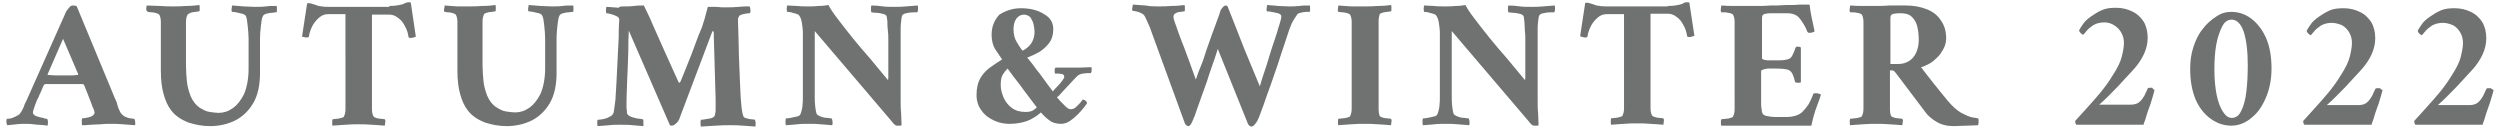
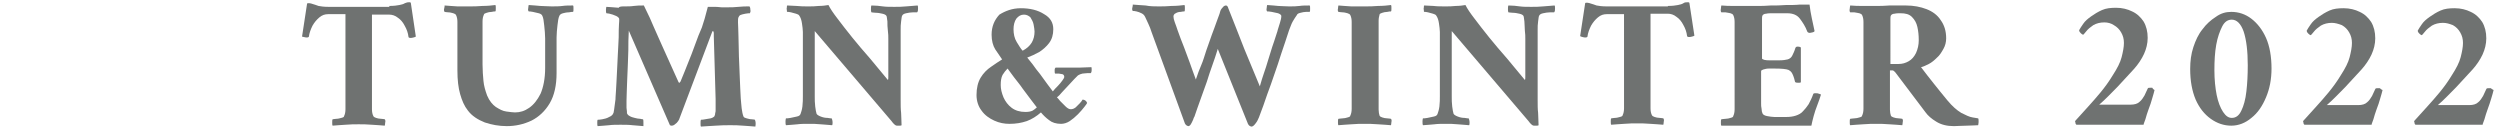
<svg xmlns="http://www.w3.org/2000/svg" version="1.1" id="レイヤー_1" x="0px" y="0px" viewBox="0 0 547.1 28.3" style="enable-background:new 0 0 547.1 28.3;" xml:space="preserve">
  <style type="text/css">
	.st0{fill:#6F7271;}
</style>
  <g>
-     <path class="st0" d="M5.8,22l8.6-19.3c0.1-0.3,0.4-0.6,0.7-1c0.3-0.4,0.6-0.5,0.8-0.5c0.5,0,0.8,0.1,0.9,0.2l8.3,20   c0.3,0.6,0.5,1.1,0.6,1.6c0.1,0.4,0.3,0.9,0.5,1.3c0.2,0.5,0.6,0.9,1.1,1.2c0.5,0.2,0.9,0.4,1.3,0.4c0.4,0.1,0.7,0.1,0.8,0.1   c0.1,0.2,0.2,0.5,0.2,0.8c0,0.4,0,0.6-0.1,0.6c-0.8-0.1-1.7-0.1-2.6-0.2c-1-0.1-1.9-0.1-2.8-0.1c-0.6,0-1.3,0-2.1,0.1   c-0.8,0-1.5,0.1-2.2,0.1c-0.7,0.1-1.3,0.1-1.8,0.1c-0.1-0.1-0.1-0.2-0.1-0.5s0-0.5,0-0.7c0-0.2,0.1-0.3,0.1-0.3   c0.4,0,0.8-0.1,1.3-0.2c0.5-0.1,0.9-0.3,1.1-0.5c0.2-0.2,0.3-0.4,0.3-0.6c0-0.1-0.1-0.3-0.2-0.7c-0.2-0.4-0.4-0.9-0.6-1.5   c-0.2-0.6-0.5-1.2-0.7-1.8c-0.2-0.6-0.5-1.2-0.8-2c-0.1-0.1-0.2-0.2-0.3-0.2c-0.6,0-1.1,0-1.7,0c-0.5,0-1,0-1.5,0   c-0.1,0-0.3,0-0.4,0c-0.1,0-0.2,0-0.4,0c-0.8,0-1.5,0-2.2,0c-0.6,0-1.3,0-2,0c-0.1,0-0.2,0.1-0.3,0.2c-0.4,0.8-0.6,1.5-0.9,2   c-0.2,0.5-0.4,1-0.6,1.3c-0.2,0.5-0.4,1-0.6,1.6c-0.2,0.6-0.3,1-0.3,1.1c0,0.3,0.2,0.6,0.7,0.8c0.5,0.2,1,0.3,1.5,0.4   C9.9,26,10.2,26,10.3,26c0.1,0.1,0.2,0.4,0.2,0.8c0,0.4-0.1,0.6-0.1,0.7c-0.7-0.1-1.4-0.2-2-0.2S6.9,27.1,6,27.1   c-0.9,0-1.7,0-2.4,0.1s-1.3,0.1-2,0.2c-0.1-0.1-0.1-0.3-0.2-0.6c0-0.3,0-0.6,0.1-0.8C1.7,26,2,26,2.4,25.9c0.4-0.1,0.8-0.3,1.2-0.5   c0.4-0.2,0.7-0.4,0.8-0.6c0.4-0.5,0.6-1,0.8-1.4C5.3,23,5.5,22.5,5.8,22z M13.8,8.5l-3.4,7.8c0,0.1,0.1,0.1,0.1,0.1   c0.4,0,1,0.1,1.6,0.1c0.7,0,1.3,0,1.7,0c0.6,0,1.2,0,1.6,0c0.5,0,1,0,1.6-0.1c0.1,0,0.1-0.1,0.1-0.2L13.8,8.5z" />
-     <path class="st0" d="M37.9,1.4c0.9,0,1.8,0,2.9-0.1c1.1,0,2-0.1,2.8-0.2c0.1,0.1,0.1,0.3,0.1,0.7c0,0.4,0,0.6-0.1,0.7   c-0.2,0-0.4,0-0.8,0.1c-0.4,0-0.8,0.1-1.1,0.2C41.3,3,41.1,3.1,41,3.3c-0.2,0.4-0.3,0.9-0.3,1.5s0,1.3,0,2.2v7.2   c0,1.3,0.1,2.5,0.2,3.6c0.1,1.1,0.4,2.1,0.8,3.2c0.5,1.2,1.2,2,1.9,2.5c0.8,0.5,1.5,0.9,2.3,1c0.8,0.1,1.4,0.2,1.9,0.2   c1.1,0,2.1-0.3,3.1-1c1-0.7,1.8-1.7,2.5-3.1c0.6-1.4,1-3.3,1-5.6V8.4c0-0.9-0.1-1.8-0.2-2.8c-0.1-1-0.2-1.7-0.4-2.1   C53.7,3.3,53.4,3.1,53,3c-0.4-0.1-0.8-0.2-1.3-0.3c-0.4-0.1-0.8-0.1-0.9-0.1c-0.1-0.1-0.2-0.4-0.1-0.7c0-0.4,0.1-0.6,0.1-0.7   c1,0.1,1.8,0.1,2.5,0.2c0.7,0,1.6,0.1,2.5,0.1c0.9,0,1.7,0,2.4-0.1c0.7-0.1,1.5-0.1,2.3-0.1c0.1,0.1,0.1,0.3,0.1,0.7   c0,0.4,0,0.6-0.1,0.7c-0.2,0-0.5,0-0.9,0.1c-0.5,0-0.9,0.1-1.3,0.2c-0.4,0.1-0.7,0.3-0.8,0.6c-0.2,0.4-0.3,1.1-0.4,2   s-0.2,1.9-0.2,2.7V16c0,2.7-0.5,4.9-1.5,6.6c-1,1.7-2.4,3-4,3.8c-1.7,0.8-3.5,1.2-5.4,1.2c-1.7,0-3.3-0.3-4.8-0.8   c-1.5-0.6-2.8-1.4-3.7-2.6c-0.8-1-1.3-2.2-1.7-3.6c-0.4-1.4-0.6-3.1-0.6-5.2V7c0-0.9,0-1.6,0-2.2c0-0.6-0.1-1.1-0.3-1.5   c-0.1-0.2-0.3-0.3-0.6-0.4c-0.4-0.1-0.7-0.2-1.1-0.2c-0.4,0-0.7-0.1-0.8-0.1C32.1,2.5,32,2.2,32,1.9c0-0.4,0.1-0.6,0.1-0.7   C33,1.2,33.9,1.3,35,1.3C36.1,1.4,37.1,1.4,37.9,1.4z" />
    <path class="st0" d="M85.2,1.3c1,0,1.7-0.1,2.2-0.2c0.5-0.1,0.9-0.2,1.2-0.4c0.3-0.1,0.5-0.2,0.8-0.2c0.2,0,0.3,0,0.3,0   c0,0,0.1,0,0.2,0.1L91,8c-0.1,0.1-0.2,0.1-0.5,0.2c-0.3,0.1-0.5,0.1-0.7,0.1c-0.2,0-0.4-0.1-0.4-0.2c-0.1-0.9-0.4-1.7-0.8-2.4   c-0.4-0.8-0.9-1.4-1.5-1.8c-0.6-0.5-1.3-0.7-1.9-0.7h-3.8v18.5c0,0.8,0,1.6,0,2.2c0,0.6,0.1,1.1,0.3,1.5c0.1,0.2,0.3,0.3,0.6,0.4   c0.3,0.1,0.7,0.2,1.1,0.2c0.4,0,0.7,0.1,0.8,0.1c0.1,0.1,0.2,0.4,0.1,0.7c0,0.4-0.1,0.6-0.1,0.7c-0.8-0.1-1.7-0.1-2.8-0.2   c-1.1-0.1-2.1-0.1-2.9-0.1c-0.9,0-1.8,0-2.9,0.1c-1.1,0.1-2,0.1-2.8,0.2c-0.1-0.1-0.1-0.4-0.1-0.7c0-0.3,0-0.6,0.1-0.7   c0.2,0,0.5-0.1,0.8-0.1c0.4,0,0.7-0.1,1.1-0.2c0.4-0.1,0.6-0.2,0.6-0.4c0.2-0.4,0.3-0.9,0.3-1.5c0-0.6,0-1.3,0-2.2V3.1h-3.8   c-0.7,0-1.3,0.2-1.9,0.7c-0.6,0.5-1.1,1.1-1.5,1.8c-0.4,0.8-0.7,1.6-0.8,2.4c0,0.1-0.2,0.2-0.4,0.2c-0.2,0-0.4,0-0.7-0.1   C66.3,8.1,66.1,8,66.1,8l1.1-7.2c0.1-0.1,0.1-0.1,0.2-0.1c0,0,0.1,0,0.3,0c0.2,0,0.5,0.1,0.8,0.2c0.3,0.1,0.7,0.2,1.2,0.4   c0.5,0.1,1.2,0.2,2.2,0.2H85.2z" />
    <path class="st0" d="M102.7,1.4c0.9,0,1.8,0,2.9-0.1c1.1,0,2-0.1,2.8-0.2c0.1,0.1,0.1,0.3,0.1,0.7c0,0.4,0,0.6-0.1,0.7   c-0.2,0-0.4,0-0.8,0.1c-0.4,0-0.8,0.1-1.1,0.2c-0.3,0.1-0.6,0.2-0.6,0.4c-0.2,0.4-0.3,0.9-0.3,1.5s0,1.3,0,2.2v7.2   c0,1.3,0.1,2.5,0.2,3.6c0.1,1.1,0.4,2.1,0.8,3.2c0.5,1.2,1.2,2,1.9,2.5c0.8,0.5,1.5,0.9,2.3,1c0.8,0.1,1.4,0.2,1.9,0.2   c1.1,0,2.1-0.3,3.1-1c1-0.7,1.8-1.7,2.5-3.1c0.6-1.4,1-3.3,1-5.6V8.4c0-0.9-0.1-1.8-0.2-2.8s-0.2-1.7-0.4-2.1   c-0.1-0.3-0.4-0.5-0.8-0.6c-0.4-0.1-0.8-0.2-1.3-0.3c-0.4-0.1-0.8-0.1-0.9-0.1c-0.1-0.1-0.2-0.4-0.1-0.7c0-0.4,0.1-0.6,0.1-0.7   c1,0.1,1.8,0.1,2.5,0.2c0.7,0,1.6,0.1,2.5,0.1c0.9,0,1.7,0,2.4-0.1c0.7-0.1,1.5-0.1,2.3-0.1c0.1,0.1,0.1,0.3,0.1,0.7   c0,0.4,0,0.6-0.1,0.7c-0.2,0-0.5,0-0.9,0.1c-0.5,0-0.9,0.1-1.3,0.2c-0.4,0.1-0.7,0.3-0.8,0.6c-0.2,0.4-0.3,1.1-0.4,2   s-0.2,1.9-0.2,2.7V16c0,2.7-0.5,4.9-1.5,6.6c-1,1.7-2.4,3-4,3.8c-1.7,0.8-3.5,1.2-5.4,1.2c-1.7,0-3.3-0.3-4.8-0.8   c-1.5-0.6-2.8-1.4-3.7-2.6c-0.8-1-1.3-2.2-1.7-3.6c-0.4-1.4-0.6-3.1-0.6-5.2V7c0-0.9,0-1.6,0-2.2c0-0.6-0.1-1.1-0.3-1.5   c-0.1-0.2-0.3-0.3-0.6-0.4c-0.4-0.1-0.7-0.2-1.1-0.2c-0.4,0-0.7-0.1-0.8-0.1c-0.1-0.1-0.2-0.4-0.1-0.7s0.1-0.6,0.1-0.7   c0.8,0.1,1.7,0.1,2.8,0.2C100.9,1.4,101.8,1.4,102.7,1.4z" />
    <path class="st0" d="M136.7,1.4c0.7,0,1.4,0,2-0.1c0.7-0.1,1.4-0.1,2.2-0.1c0.3,0.6,0.7,1.5,1.3,2.7c0.5,1.2,1.1,2.5,1.8,4.1   c0.7,1.5,1.4,3.2,2.2,4.9c0.8,1.7,1.5,3.4,2.3,5.1c0.1,0.1,0.1,0.1,0.2,0.1c0,0,0.1,0,0.1-0.1c0-0.1,0.1-0.1,0.1-0.1   c0.7-1.6,1.2-3,1.7-4.2c0.5-1.2,1-2.5,1.5-3.9c0.5-1.4,1-2.7,1.5-3.8c0.2-0.6,0.4-1.2,0.6-1.9c0.2-0.7,0.4-1.5,0.7-2.6   c0.1,0,0.5,0,1.1,0c0.6,0,1.2,0,1.9,0.1c0.7,0,1.1,0,1.4,0c0.7,0,1.4,0,2.3-0.1c0.8-0.1,1.6-0.1,2.4-0.1c0.1,0.1,0.2,0.3,0.2,0.7   c0.1,0.4,0,0.6-0.1,0.8c-0.2,0-0.5,0-1,0.1c-0.5,0.1-0.9,0.2-1.1,0.3c-0.2,0.1-0.3,0.3-0.4,0.5c-0.1,0.2-0.1,0.6-0.1,1.1   c0,0.7,0.1,1.7,0.1,3c0,1.3,0.1,2.8,0.1,4.4c0.1,1.6,0.1,3.2,0.2,4.9c0.1,1.6,0.1,3.1,0.2,4.3c0.1,0.8,0.1,1.5,0.2,2.2   c0.1,0.7,0.2,1.3,0.4,1.8c0.1,0.2,0.3,0.3,0.7,0.4c0.4,0.1,0.7,0.2,1.1,0.2c0.4,0,0.6,0.1,0.7,0.1c0.2,0.5,0.2,0.9,0.1,1.5   c-0.8-0.1-1.7-0.1-2.7-0.2c-1-0.1-1.9-0.1-2.8-0.1c-0.9,0-2,0-3.2,0.1c-1.2,0.1-2.2,0.1-3.2,0.2c-0.1-0.1-0.1-0.3-0.1-0.7   c0-0.4,0-0.6,0.1-0.8c0.2,0,0.5,0,0.9-0.1c0.4-0.1,0.8-0.1,1.2-0.2c0.4-0.1,0.7-0.3,0.8-0.4c0.1-0.2,0.2-0.4,0.2-0.7   c0.1-0.3,0.1-0.5,0.1-0.7c0-0.2,0-0.6,0-1.1s0-1,0-1.3l-0.4-13.8c0-0.1,0-0.2,0-0.6c0-0.3-0.1-0.5-0.2-0.5c-0.1,0-0.1,0.1-0.2,0.3   l-7.1,18.8c0,0.1-0.1,0.3-0.3,0.6c-0.2,0.3-0.4,0.5-0.7,0.7c-0.2,0.2-0.5,0.3-0.7,0.3c-0.1,0-0.2,0-0.4-0.1l-9-20.7   c-0.1,1.6-0.1,3-0.1,4.2c0,1.1-0.1,2.1-0.1,3c0,0.8-0.1,1.7-0.1,2.4c0,0.8-0.1,1.6-0.1,2.5c0,0.9-0.1,2-0.1,3.2c0,0.4,0,1,0,1.6   c0.1,0.6,0.1,1,0.1,1.2c0.1,0.2,0.2,0.4,0.6,0.6c0.3,0.2,0.7,0.3,1.1,0.4c0.4,0.1,0.8,0.2,1.2,0.2c0.3,0.1,0.6,0.1,0.6,0.1   c0.1,0.1,0.1,0.4,0.1,0.7c0,0.3,0,0.6,0,0.8c-0.8-0.1-1.6-0.1-2.4-0.2c-0.8-0.1-1.7-0.1-2.6-0.1c-0.9,0-1.8,0-2.5,0.1   c-0.7,0.1-1.6,0.1-2.5,0.2c-0.1-0.1-0.1-0.4-0.1-0.7c0-0.3,0-0.6,0.1-0.7c0.2,0,0.5,0,1-0.1c0.5-0.1,1-0.2,1.5-0.5   c0.5-0.2,0.8-0.5,0.9-0.8c0.1-0.1,0.1-0.4,0.2-0.9c0.1-0.5,0.1-1,0.2-1.5c0.1-0.5,0.1-0.9,0.1-1.1c0.1-0.9,0.1-2,0.2-3.3   c0.1-1.3,0.1-2.6,0.2-4c0.1-1.4,0.1-2.8,0.2-4c0.1-1.3,0.1-2.4,0.1-3.4c0-1,0.1-1.6,0.1-2c0-0.1,0-0.3,0-0.4c0-0.2-0.1-0.3-0.2-0.4   c-0.2-0.2-0.6-0.4-1.2-0.6c-0.6-0.2-1.1-0.3-1.4-0.3c-0.1-0.2-0.1-0.4-0.1-0.8c0-0.4,0.1-0.6,0.1-0.6c0.6,0,1.1,0.1,1.5,0.1   c0.4,0,0.8,0.1,1.2,0.1C135.5,1.4,136.1,1.4,136.7,1.4z" />
    <path class="st0" d="M176.9,1.4c0.7,0,1.5,0,2.3-0.1c0.8,0,1.5-0.1,2.1-0.2c0.4,0.8,1,1.7,2,3c0.9,1.2,2,2.6,3.2,4.1   c1.2,1.5,2.5,3,3.9,4.6c1.3,1.6,2.6,3.1,3.9,4.7c0.1-0.1,0.1-0.4,0.1-0.7s0-0.6,0-0.9V8.5c0-0.5,0-1.1-0.1-1.8s-0.1-1.4-0.1-2   c-0.1-0.6-0.1-1-0.2-1.2c-0.1-0.2-0.4-0.4-0.9-0.5c-0.5-0.1-0.9-0.2-1.4-0.2c-0.5,0-0.8-0.1-1-0.1c0,0-0.1-0.2-0.1-0.6   c0-0.4,0-0.7,0.1-0.9c0.9,0,1.8,0.1,2.5,0.2c0.7,0.1,1.5,0.1,2.5,0.1c0.9,0,1.7,0,2.6-0.1c0.9-0.1,1.7-0.1,2.5-0.2   c0.1,0.1,0.1,0.3,0.1,0.7c0,0.3,0,0.6-0.2,0.8c-0.1,0-0.4,0-0.9,0c-0.5,0-1,0.1-1.5,0.2c-0.5,0.1-0.8,0.3-0.9,0.6   c-0.1,0.2-0.1,0.6-0.2,1.2c-0.1,0.6-0.1,1.2-0.1,1.9c0,0.7,0,1.3,0,1.8v13.4c0,1.2,0,2.1,0.1,2.9c0,0.8,0.1,1.6,0.1,2.7   c-0.1,0.1-0.2,0.1-0.5,0.1c-0.3,0-0.5,0-0.5,0c-0.2,0-0.4-0.1-0.6-0.3s-0.4-0.4-0.6-0.7L178.3,6.8v14.3c0,0.7,0,1.4,0.1,2.2   c0.1,0.8,0.2,1.3,0.3,1.6c0.1,0.2,0.4,0.4,0.9,0.6c0.5,0.2,1,0.3,1.5,0.3c0.5,0.1,0.8,0.1,0.9,0.1c0.1,0.2,0.2,0.5,0.2,0.8   c0,0.3,0,0.6-0.1,0.7c-0.8-0.1-1.6-0.1-2.5-0.2c-0.9-0.1-1.7-0.1-2.6-0.1c-0.9,0-1.8,0-2.5,0.1c-0.7,0.1-1.5,0.1-2.5,0.2   c-0.1-0.2-0.1-0.5-0.1-0.9c0-0.4,0.1-0.6,0.1-0.6c0.2,0,0.5,0,1-0.1c0.5-0.1,0.9-0.2,1.4-0.3c0.5-0.1,0.7-0.3,0.8-0.6   c0.1-0.3,0.3-0.8,0.4-1.6c0.1-0.8,0.1-1.6,0.1-2.3V7c0-0.5-0.1-1.2-0.2-1.9c-0.1-0.7-0.3-1.3-0.6-1.7c-0.1-0.2-0.4-0.3-0.7-0.4   c-0.4-0.1-0.7-0.2-1.1-0.3c-0.4-0.1-0.6-0.1-0.8-0.1c-0.1,0-0.1-0.1-0.1-0.3c0-0.2-0.1-0.4,0-0.7c0-0.2,0-0.4,0.1-0.4   c0.6,0,1.3,0.1,2,0.1C175.2,1.4,176,1.4,176.9,1.4z" />
    <path class="st0" d="M223.4,1.8c2,0,3.7,0.4,5.1,1.3c1.4,0.8,2,1.9,2,3.3c0,1.2-0.3,2.2-0.9,3c-0.6,0.8-1.4,1.5-2.2,2   c-0.9,0.5-1.8,0.9-2.6,1.2c0.3,0.4,0.7,0.9,1.2,1.5c0.5,0.7,1,1.4,1.6,2.1c0.6,0.8,1.1,1.5,1.6,2.2c0.5,0.7,0.9,1.2,1.2,1.6   c0.3-0.4,0.7-0.8,1.1-1.2c0.4-0.4,0.7-0.8,1-1.2c0.3-0.4,0.4-0.6,0.4-0.8c0-0.3-0.2-0.6-0.6-0.6c-0.4-0.1-0.7-0.1-1-0.1   c-0.2,0-0.4,0-0.4,0c-0.1-0.1-0.1-0.4-0.1-0.7c0-0.4,0.1-0.5,0.2-0.6l2.7,0c0.7,0,1.5,0,2.4,0c0.9,0,1.8-0.1,2.7-0.1   c0.1,0,0.1,0.2,0.1,0.6s-0.1,0.6-0.2,0.7c-0.1,0-0.3,0-0.7,0c-0.4,0-0.7,0.1-1.1,0.1c-0.4,0.1-0.7,0.2-1,0.4   c-0.1,0.1-0.4,0.4-0.8,0.8c-0.4,0.4-0.8,0.9-1.3,1.4c-0.5,0.5-0.9,1-1.4,1.5c-0.4,0.5-0.8,0.9-1.1,1.1c0.1,0.1,0.4,0.4,0.7,0.8   c0.4,0.4,0.8,0.8,1.2,1.2c0.4,0.4,0.8,0.6,1.1,0.6c0.4,0,0.7-0.1,1.1-0.4c0.3-0.3,0.6-0.6,0.9-0.9c0.3-0.3,0.5-0.6,0.6-0.8   c0.4,0,0.8,0.2,1,0.7c0,0.1-0.2,0.4-0.6,0.9c-0.4,0.5-0.8,1-1.4,1.6c-0.6,0.6-1.2,1.1-1.8,1.5c-0.6,0.4-1.3,0.6-1.9,0.6   c-1.1,0-2-0.3-2.6-0.8c-0.7-0.5-1.3-1.1-1.8-1.7c-0.9,0.8-2,1.5-3.1,1.9c-1.2,0.4-2.4,0.6-3.8,0.6c-1.1,0-2.2-0.2-3.3-0.7   s-2.1-1.2-2.8-2.2c-0.7-0.9-1.1-2.1-1.1-3.4c0-1.5,0.3-2.8,0.9-3.8c0.6-1,1.4-1.8,2.3-2.4c0.9-0.6,1.7-1.2,2.4-1.6   c-0.4-0.6-0.9-1.3-1.5-2.2c-0.5-0.8-0.8-1.9-0.8-3.2c0-1.8,0.6-3.2,1.7-4.4C220,2.4,221.5,1.8,223.4,1.8z M226.9,23.5   c-0.3-0.4-0.7-0.9-1.3-1.7c-0.6-0.8-1.2-1.6-1.8-2.4c-0.6-0.9-1.3-1.7-1.9-2.5c-0.6-0.8-1.1-1.5-1.4-1.9c-0.4,0.4-0.8,0.9-1.1,1.4   c-0.3,0.6-0.4,1.3-0.4,2.2c0,0.9,0.2,1.7,0.6,2.7c0.4,0.9,1,1.7,1.8,2.3c0.8,0.6,1.8,0.9,3,0.9c0.7,0,1.2-0.1,1.6-0.3   C226.3,24,226.6,23.8,226.9,23.5z M224.1,3.2c-0.7,0-1.2,0.3-1.7,0.9c-0.4,0.6-0.6,1.4-0.6,2.3c0,1,0.2,2,0.7,2.8   c0.5,0.8,0.9,1.5,1.3,1.9c0.9-0.5,1.5-1,2-1.8c0.4-0.7,0.6-1.5,0.6-2.4c0-0.4-0.1-0.9-0.2-1.5c-0.1-0.6-0.4-1.1-0.7-1.6   C225.2,3.5,224.7,3.2,224.1,3.2z" />
    <path class="st0" d="M253.5,1.4c0.9,0,1.8,0,2.9-0.1c1.1,0,2-0.1,2.8-0.2c0.1,0.1,0.1,0.3,0.1,0.7s0,0.6-0.1,0.7   c-0.2,0-0.4,0-0.8,0.1c-0.4,0-0.8,0.1-1.1,0.3c-0.3,0.1-0.5,0.4-0.5,0.7c0,0.3,0.1,0.8,0.3,1.3c0.2,0.5,0.4,1.1,0.6,1.7   c0.4,1.2,0.9,2.4,1.4,3.7c0.5,1.3,0.9,2.4,1.3,3.5s0.8,2.3,1.3,3.6c0.4-1.2,0.8-2.3,1.2-3.2s0.7-2,1.1-3.2c0.4-1.1,0.8-2.3,1.2-3.4   c0.4-1.1,0.8-2.1,1.1-3c0.3-0.9,0.6-1.5,0.7-2c0.1-0.4,0.3-0.7,0.6-1c0.2-0.3,0.5-0.4,0.7-0.4c0.2,0,0.4,0.2,0.5,0.6   c0.5,1.3,1.1,2.8,1.7,4.3c0.6,1.5,1.2,3.1,1.8,4.6c0.6,1.5,1.2,2.9,1.7,4.1c0.5,1.2,1.1,2.6,1.7,4.1c0.3-1.1,0.6-2,0.9-2.9   c0.3-0.8,0.6-1.8,0.9-2.8c0.3-1,0.6-1.9,0.9-2.9c0.3-0.9,0.6-1.7,0.8-2.4s0.4-1.1,0.4-1.3c0.2-0.5,0.3-1.1,0.5-1.6   c0.2-0.6,0.3-1.1,0.3-1.5c0-0.2-0.2-0.4-0.7-0.6c-0.5-0.1-0.9-0.2-1.4-0.3c-0.5-0.1-0.8-0.1-1-0.1c-0.1-0.1-0.2-0.4-0.1-0.7   c0-0.4,0.1-0.6,0.1-0.7c1,0.1,1.8,0.1,2.4,0.2c0.6,0,1.4,0.1,2.4,0.1c0.9,0,1.6,0,2.3-0.1c0.6-0.1,1.4-0.1,2.2-0.1   c0.1,0.1,0.1,0.3,0.1,0.7c0,0.4,0,0.6-0.1,0.7c-0.2,0-0.4,0-0.8,0c-0.4,0-0.8,0.1-1.2,0.2c-0.4,0.1-0.7,0.2-0.8,0.5   c-0.3,0.4-0.6,0.9-0.9,1.4c-0.3,0.5-0.5,1.2-0.8,1.9c-0.6,1.9-1.2,3.6-1.7,5.1c-0.5,1.6-1,3.1-1.5,4.5c-0.5,1.5-1,2.9-1.6,4.5   c-0.5,1.5-1.1,3.2-1.8,5c-0.2,0.5-0.4,0.9-0.8,1.4c-0.3,0.4-0.6,0.6-0.8,0.6c-0.2,0-0.3-0.1-0.5-0.2c-0.1-0.1-0.2-0.2-0.3-0.4   l-6.6-16.4c-0.4,1.3-0.8,2.5-1.2,3.6c-0.4,1.1-0.8,2.3-1.2,3.6c-0.5,1.3-0.9,2.6-1.4,3.9c-0.5,1.3-0.9,2.6-1.3,3.7   c-0.1,0.1-0.2,0.4-0.3,0.7c-0.2,0.4-0.3,0.7-0.5,1c-0.2,0.3-0.4,0.4-0.5,0.4c-0.2,0-0.3-0.1-0.5-0.2c-0.1-0.1-0.2-0.2-0.3-0.4   l-7.3-20c-0.2-0.6-0.4-1.2-0.7-1.8s-0.5-1.1-0.7-1.5c-0.2-0.4-0.4-0.6-0.8-0.8c-0.4-0.2-0.7-0.3-1.1-0.4c-0.4-0.1-0.6-0.1-0.8-0.1   c-0.1-0.1-0.2-0.4-0.1-0.7s0.1-0.6,0.1-0.7c0.8,0.1,1.7,0.1,2.8,0.2C251.7,1.4,252.7,1.4,253.5,1.4z" />
    <path class="st0" d="M298.7,1.4c0.9,0,1.8,0,2.9-0.1c1.1,0,2-0.1,2.8-0.2c0.1,0.1,0.1,0.3,0.1,0.7c0,0.4,0,0.6-0.1,0.7   c-0.2,0-0.4,0-0.8,0.1c-0.4,0-0.8,0.1-1.1,0.2c-0.3,0.1-0.6,0.2-0.6,0.4c-0.1,0.4-0.2,0.8-0.2,1.3c0,0.5,0,1.2,0,1.9   c0,0.1,0,0.2,0,0.3s0,0.2,0,0.3v14.5c0,0.1,0,0.2,0,0.3c0,0.1,0,0.2,0,0.3c0,0.7,0,1.3,0,1.9c0,0.5,0.1,1,0.2,1.3   c0.1,0.2,0.3,0.3,0.6,0.4c0.3,0.1,0.7,0.2,1.1,0.2c0.4,0,0.7,0.1,0.8,0.1c0.1,0.1,0.2,0.4,0.1,0.7c0,0.4-0.1,0.6-0.1,0.7   c-0.8-0.1-1.7-0.1-2.8-0.2c-1.1-0.1-2.1-0.1-3-0.1s-1.8,0-2.9,0.1c-1.1,0.1-2,0.1-2.8,0.2c-0.1-0.1-0.1-0.4-0.1-0.7   c0-0.3,0-0.6,0.1-0.7c0.2,0,0.5-0.1,0.9-0.1c0.4,0,0.8-0.1,1.1-0.2c0.4-0.1,0.6-0.2,0.6-0.4c0.2-0.4,0.3-0.9,0.3-1.5   c0-0.6,0-1.3,0-2.2V7c0-0.9,0-1.6,0-2.2c0-0.6-0.1-1.1-0.3-1.5c-0.1-0.2-0.3-0.3-0.6-0.4c-0.4-0.1-0.7-0.2-1.1-0.2   c-0.4,0-0.7-0.1-0.9-0.1c-0.1-0.1-0.2-0.4-0.1-0.7c0-0.4,0.1-0.6,0.1-0.7c0.8,0.1,1.7,0.1,2.8,0.2C296.9,1.4,297.9,1.4,298.7,1.4z" />
    <path class="st0" d="M316.3,1.4c0.7,0,1.5,0,2.3-0.1c0.8,0,1.5-0.1,2.1-0.2c0.4,0.8,1,1.7,2,3c0.9,1.2,2,2.6,3.2,4.1   c1.2,1.5,2.5,3,3.9,4.6c1.3,1.6,2.6,3.1,3.9,4.7c0.1-0.1,0.1-0.4,0.1-0.7s0-0.6,0-0.9V8.5c0-0.5,0-1.1-0.1-1.8c0-0.7-0.1-1.4-0.1-2   c-0.1-0.6-0.1-1-0.2-1.2c-0.1-0.2-0.4-0.4-0.9-0.5c-0.5-0.1-0.9-0.2-1.4-0.2c-0.5,0-0.8-0.1-1-0.1c0,0-0.1-0.2-0.1-0.6   c0-0.4,0-0.7,0.1-0.9c0.9,0,1.8,0.1,2.5,0.2c0.7,0.1,1.5,0.1,2.5,0.1c0.9,0,1.7,0,2.6-0.1c0.9-0.1,1.7-0.1,2.5-0.2   c0.1,0.1,0.1,0.3,0.1,0.7c0,0.3,0,0.6-0.2,0.8c-0.1,0-0.4,0-0.9,0c-0.5,0-1,0.1-1.5,0.2c-0.5,0.1-0.8,0.3-0.9,0.6   c-0.1,0.2-0.1,0.6-0.2,1.2c-0.1,0.6-0.1,1.2-0.1,1.9c0,0.7,0,1.3,0,1.8v13.4c0,1.2,0,2.1,0.1,2.9c0,0.8,0.1,1.6,0.1,2.7   c-0.1,0.1-0.2,0.1-0.5,0.1c-0.3,0-0.5,0-0.5,0c-0.2,0-0.4-0.1-0.6-0.3c-0.2-0.2-0.4-0.4-0.6-0.7L317.7,6.8v14.3   c0,0.7,0,1.4,0.1,2.2c0.1,0.8,0.2,1.3,0.3,1.6c0.1,0.2,0.4,0.4,0.9,0.6c0.5,0.2,1,0.3,1.5,0.3c0.5,0.1,0.8,0.1,0.9,0.1   c0.1,0.2,0.2,0.5,0.2,0.8c0,0.3,0,0.6-0.1,0.7c-0.8-0.1-1.6-0.1-2.5-0.2c-0.9-0.1-1.7-0.1-2.6-0.1c-0.9,0-1.8,0-2.5,0.1   c-0.7,0.1-1.5,0.1-2.5,0.2c-0.1-0.2-0.1-0.5-0.1-0.9c0-0.4,0.1-0.6,0.1-0.6c0.2,0,0.5,0,1-0.1c0.5-0.1,0.9-0.2,1.4-0.3   c0.5-0.1,0.7-0.3,0.8-0.6c0.1-0.3,0.3-0.8,0.4-1.6c0.1-0.8,0.1-1.6,0.1-2.3V7c0-0.5-0.1-1.2-0.2-1.9c-0.1-0.7-0.3-1.3-0.6-1.7   c-0.1-0.2-0.4-0.3-0.7-0.4c-0.4-0.1-0.7-0.2-1.1-0.3c-0.4-0.1-0.6-0.1-0.8-0.1c-0.1,0-0.1-0.1-0.1-0.3c0-0.2-0.1-0.4,0-0.7   c0-0.2,0-0.4,0.1-0.4c0.6,0,1.3,0.1,2,0.1C314.5,1.4,315.4,1.4,316.3,1.4z" />
    <path class="st0" d="M365,1.3c1,0,1.7-0.1,2.2-0.2c0.5-0.1,0.9-0.2,1.2-0.4s0.5-0.2,0.8-0.2c0.2,0,0.3,0,0.3,0c0,0,0.1,0,0.2,0.1   l1.1,7.2c-0.1,0.1-0.2,0.1-0.5,0.2c-0.3,0.1-0.5,0.1-0.7,0.1c-0.2,0-0.4-0.1-0.4-0.2c-0.1-0.9-0.4-1.7-0.8-2.4   c-0.4-0.8-0.9-1.4-1.5-1.8c-0.6-0.5-1.3-0.7-1.9-0.7h-3.8v18.5c0,0.8,0,1.6,0,2.2c0,0.6,0.1,1.1,0.3,1.5c0.1,0.2,0.3,0.3,0.6,0.4   c0.3,0.1,0.7,0.2,1.1,0.2c0.4,0,0.7,0.1,0.8,0.1c0.1,0.1,0.2,0.4,0.1,0.7c0,0.4-0.1,0.6-0.1,0.7c-0.8-0.1-1.7-0.1-2.8-0.2   c-1.1-0.1-2.1-0.1-2.9-0.1c-0.9,0-1.8,0-2.9,0.1c-1.1,0.1-2,0.1-2.8,0.2c-0.1-0.1-0.1-0.4-0.1-0.7c0-0.3,0-0.6,0.1-0.7   c0.2,0,0.5-0.1,0.8-0.1c0.4,0,0.7-0.1,1.1-0.2c0.4-0.1,0.6-0.2,0.6-0.4c0.2-0.4,0.3-0.9,0.3-1.5c0-0.6,0-1.3,0-2.2V3.1h-3.8   c-0.7,0-1.3,0.2-1.9,0.7c-0.6,0.5-1.1,1.1-1.5,1.8c-0.4,0.8-0.7,1.6-0.8,2.4c0,0.1-0.2,0.2-0.4,0.2c-0.2,0-0.4,0-0.7-0.1   c-0.3-0.1-0.4-0.1-0.5-0.2l1.1-7.2c0.1-0.1,0.1-0.1,0.2-0.1c0,0,0.1,0,0.3,0c0.2,0,0.5,0.1,0.8,0.2s0.7,0.2,1.2,0.4   c0.5,0.1,1.2,0.2,2.2,0.2H365z" />
    <path class="st0" d="M382.8,1.3c0.3,0,0.9,0,1.8,0c0.8,0,1.8,0,2.9-0.1c1.1,0,2.2,0,3.3-0.1c1.1,0,2.2,0,3.1-0.1c0.9,0,1.6,0,2.1,0   c0.1,1,0.3,2,0.5,3c0.2,1,0.4,1.9,0.6,2.8C397,7,396.9,7,396.6,7.1c-0.2,0-0.4,0.1-0.5,0.1c-0.3,0-0.5-0.1-0.6-0.3   c-0.4-1.1-1-2-1.6-2.8s-1.5-1.2-2.8-1.2h-3.3c-0.4,0-0.9,0-1.3,0.1c-0.4,0-0.7,0.2-0.8,0.4c-0.1,0.2-0.1,0.5-0.1,0.8   c0,0.3,0,0.7,0,1.1c0,0.1,0,0.2,0,0.2c0,0.1,0,0.2,0,0.2v7.1c0,0.1,0.2,0.2,0.5,0.3c0.4,0.1,0.8,0.1,1.2,0.1h2.1   c0.8,0,1.4-0.1,1.8-0.2c0.4-0.1,0.8-0.4,1-0.8c0.2-0.4,0.5-1,0.7-1.7c0.1-0.2,0.2-0.3,0.5-0.3c0.4,0,0.6,0.1,0.7,0.2v7.6   c0,0-0.1,0.1-0.3,0.1c-0.2,0-0.3,0-0.4,0c-0.4,0-0.6-0.1-0.6-0.3c-0.2-0.9-0.5-1.6-0.7-1.9c-0.2-0.3-0.5-0.5-0.7-0.6   c-0.5-0.2-1.5-0.3-3.1-0.3c-0.4,0-0.8,0-1.2,0c-0.5,0-0.8,0.1-1.2,0.2c-0.3,0.1-0.5,0.2-0.5,0.4v6.1v0.1c0,0.1,0,0.4,0,0.8   c0,0.4,0,0.8,0.1,1.2c0,0.4,0.1,0.8,0.2,1c0.1,0.3,0.5,0.5,1,0.6c0.6,0.1,1.1,0.2,1.6,0.2h2.6c0.8,0,1.5-0.1,2.1-0.3   c0.6-0.2,1.2-0.5,1.6-1c0.4-0.4,0.8-0.9,1.2-1.5c0.3-0.6,0.7-1.3,1-2.2c0.1-0.2,0.2-0.2,0.5-0.2c0.2,0,0.5,0,0.7,0.1   c0.3,0.1,0.4,0.1,0.5,0.2c-0.2,0.7-0.5,1.5-0.8,2.3c-0.3,0.8-0.6,1.6-0.8,2.4c-0.2,0.8-0.4,1.5-0.5,2.1c-0.3,0-0.9,0-1.9,0   c-1,0-2.2,0-3.6,0c-1.4,0-2.9,0-4.4,0c-1.5,0-3,0-4.4,0c-1.4,0-2.6,0-3.5,0c-1,0-1.6,0-1.9,0c-0.1-0.1-0.1-0.4-0.1-0.7   c0-0.3,0-0.6,0.1-0.7c0.2,0,0.5-0.1,0.9-0.1c0.4,0,0.8-0.1,1.1-0.2c0.4-0.1,0.6-0.2,0.6-0.4c0.2-0.4,0.3-0.9,0.3-1.5   c0-0.6,0-1.3,0-2.2V7c0-0.9,0-1.6,0-2.2s-0.1-1.1-0.3-1.5c-0.1-0.2-0.3-0.3-0.6-0.4s-0.7-0.1-1.1-0.2c-0.4,0-0.7,0-0.9,0   c-0.1-0.1-0.2-0.4-0.1-0.8c0-0.4,0.1-0.6,0.1-0.7c0.9,0.1,1.9,0.1,2.9,0.1C381,1.3,381.9,1.3,382.8,1.3z" />
    <path class="st0" d="M417.1,1.2c1.7,0,3.2,0.3,4.5,0.8c1.3,0.5,2.4,1.3,3.1,2.4c0.8,1.1,1.2,2.4,1.2,4c0,0.8-0.2,1.6-0.6,2.3   c-0.4,0.7-0.8,1.4-1.4,1.9c-0.6,0.6-1.2,1.1-1.8,1.4s-1.2,0.6-1.7,0.7c1,1.3,1.9,2.5,2.8,3.6c0.9,1.1,1.9,2.4,3,3.7   c1,1.2,2,2.1,3,2.7c1,0.5,1.8,0.9,2.5,1c0.7,0.1,1.1,0.2,1.2,0.2c0.1,0.1,0.1,0.4,0.1,0.8c0,0.4-0.1,0.6-0.1,0.7   c-0.6,0-1.4,0.1-2.5,0.1c-1.1,0-2,0.1-2.8,0.1c-1.5,0-2.8-0.3-3.9-1c-1-0.6-1.8-1.3-2.3-2l-6.5-8.6c-0.3-0.4-0.6-0.6-0.7-0.6h-0.6   v6.1c0,0.1,0,0.2,0,0.3c0,0.1,0,0.2,0,0.3c0,0.7,0,1.3,0,1.9c0,0.5,0.1,1,0.2,1.3c0.1,0.2,0.3,0.3,0.6,0.4c0.3,0.1,0.7,0.2,1.1,0.2   c0.4,0,0.7,0.1,0.8,0.1c0.1,0.1,0.2,0.4,0.1,0.7c0,0.4-0.1,0.6-0.1,0.7c-0.8-0.1-1.7-0.1-2.8-0.2c-1.1-0.1-2.1-0.1-2.9-0.1   c-0.9,0-1.8,0-2.9,0.1c-1.1,0.1-2,0.1-2.8,0.2c-0.1-0.1-0.1-0.4-0.1-0.7c0-0.3,0-0.6,0.1-0.7c0.2,0,0.5-0.1,0.9-0.1   c0.4,0,0.8-0.1,1.1-0.2c0.4-0.1,0.6-0.2,0.6-0.4c0.2-0.4,0.3-0.9,0.3-1.5c0-0.6,0-1.3,0-2.2V7c0-0.9,0-1.6,0-2.2   c0-0.6-0.1-1.1-0.3-1.5c-0.1-0.2-0.3-0.3-0.6-0.4s-0.7-0.1-1.1-0.2c-0.4,0-0.7,0-0.9,0c-0.1-0.1-0.2-0.4-0.1-0.8   c0-0.4,0.1-0.6,0.1-0.7c0.9,0.1,1.9,0.1,2.9,0.1c1,0,2,0,2.8,0s1.8,0,2.9-0.1C414.8,1.2,415.9,1.2,417.1,1.2z M419.9,8.8   c0-1.1-0.1-2-0.3-2.9s-0.6-1.6-1.2-2.2c-0.6-0.6-1.4-0.8-2.5-0.8c-0.4,0-0.9,0-1.3,0.1c-0.4,0-0.7,0.2-0.8,0.4   c-0.1,0.2-0.1,0.5-0.1,0.8c0,0.3,0,0.7,0,1.1c0,0.1,0,0.2,0,0.2c0,0.1,0,0.2,0,0.2V14h1.8c0.8,0,1.5-0.2,2.2-0.6   c0.7-0.4,1.2-1,1.6-1.8C419.7,10.7,419.9,9.8,419.9,8.8z" />
    <path class="st0" d="M471.5,19.7c-0.1,0.5-0.3,1.1-0.5,1.8c-0.2,0.8-0.5,1.6-0.8,2.4c-0.3,0.8-0.5,1.5-0.7,2.2   c-0.2,0.6-0.4,1-0.4,1.2h-14.7c-0.1-0.1-0.2-0.2-0.2-0.4c0-0.1-0.1-0.3-0.1-0.4c1-1.1,2-2.2,2.9-3.2c0.9-1,1.8-2,2.7-3.1   c0.9-1.1,1.8-2.3,2.7-3.8c0.9-1.4,1.6-2.7,1.9-3.9c0.3-1.2,0.5-2.2,0.5-3.1c0-0.9-0.2-1.6-0.6-2.3c-0.4-0.7-0.9-1.2-1.6-1.6   c-0.6-0.4-1.3-0.6-2.1-0.6c-0.9,0-1.7,0.2-2.4,0.6c-0.6,0.4-1.2,0.9-1.5,1.3c-0.4,0.5-0.6,0.7-0.7,0.8c-0.1,0-0.3-0.1-0.5-0.3   c-0.2-0.2-0.4-0.4-0.4-0.7c0.2-0.4,0.5-0.8,0.9-1.4c0.4-0.6,1-1.1,1.7-1.6c0.7-0.5,1.5-1,2.4-1.4s1.9-0.5,3.1-0.5   c1.3,0,2.5,0.3,3.5,0.8c1.1,0.5,1.9,1.3,2.5,2.2c0.6,1,0.9,2.2,0.9,3.6c0,1.2-0.3,2.4-0.8,3.5s-1.3,2.3-2.2,3.3   c-1.1,1.2-2.3,2.5-3.6,3.9c-1.3,1.3-2.6,2.7-4,3.9h6.9c0.8,0,1.5-0.2,1.9-0.6c0.5-0.4,0.8-0.9,1.1-1.4c0.3-0.6,0.5-1.1,0.7-1.5   c0.1-0.2,0.2-0.2,0.6-0.2c0.1,0,0.3,0,0.4,0C471.2,19.6,471.4,19.6,471.5,19.7z" />
    <path class="st0" d="M488.3,2.6c1.6,0,3.1,0.5,4.4,1.5c1.3,1,2.4,2.4,3.2,4.2c0.8,1.8,1.2,4.1,1.2,6.7c0,2.3-0.4,4.4-1.2,6.3   c-0.8,1.9-1.8,3.4-3.2,4.5c-1.3,1.1-2.8,1.7-4.4,1.7c-1.6,0-3.1-0.5-4.5-1.5c-1.4-1-2.5-2.4-3.3-4.2c-0.8-1.9-1.2-4.1-1.2-6.7   c0-1.7,0.2-3.3,0.7-4.8c0.5-1.5,1.1-2.8,2-3.9c0.8-1.1,1.8-2,2.9-2.7C486,2.9,487.1,2.6,488.3,2.6z M488.4,4.3   c-0.9,0-1.6,0.5-2.1,1.5s-1,2.3-1.3,4c-0.3,1.7-0.4,3.5-0.4,5.6c0,2,0.2,3.9,0.5,5.4s0.8,2.8,1.4,3.7c0.6,0.9,1.2,1.3,1.9,1.3   c0.9,0,1.6-0.5,2.1-1.6c0.5-1,0.9-2.4,1.1-4.2c0.2-1.7,0.3-3.6,0.3-5.7c0-3.1-0.3-5.6-0.9-7.4C490.4,5.2,489.5,4.3,488.4,4.3z" />
    <path class="st0" d="M521.4,19.7c-0.1,0.5-0.3,1.1-0.5,1.8c-0.2,0.8-0.5,1.6-0.8,2.4c-0.3,0.8-0.5,1.5-0.7,2.2   c-0.2,0.6-0.4,1-0.4,1.2h-14.7c-0.1-0.1-0.2-0.2-0.2-0.4c0-0.1-0.1-0.3-0.1-0.4c1-1.1,2-2.2,2.9-3.2c0.9-1,1.8-2,2.7-3.1   c0.9-1.1,1.8-2.3,2.7-3.8c0.9-1.4,1.6-2.7,1.9-3.9c0.3-1.2,0.5-2.2,0.5-3.1c0-0.9-0.2-1.6-0.6-2.3c-0.4-0.7-0.9-1.2-1.6-1.6   C511.7,5.2,511,5,510.3,5c-0.9,0-1.7,0.2-2.4,0.6c-0.6,0.4-1.2,0.9-1.5,1.3c-0.4,0.5-0.6,0.7-0.7,0.8c-0.1,0-0.3-0.1-0.5-0.3   c-0.2-0.2-0.4-0.4-0.4-0.7c0.2-0.4,0.5-0.8,0.9-1.4c0.4-0.6,1-1.1,1.7-1.6c0.7-0.5,1.5-1,2.4-1.4s1.9-0.5,3.1-0.5   c1.3,0,2.5,0.3,3.5,0.8c1.1,0.5,1.9,1.3,2.5,2.2c0.6,1,0.9,2.2,0.9,3.6c0,1.2-0.3,2.4-0.8,3.5s-1.3,2.3-2.2,3.3   c-1.1,1.2-2.3,2.5-3.6,3.9c-1.3,1.3-2.6,2.7-4,3.9h6.9c0.8,0,1.5-0.2,1.9-0.6c0.5-0.4,0.8-0.9,1.1-1.4c0.3-0.6,0.5-1.1,0.7-1.5   c0.1-0.2,0.2-0.2,0.6-0.2c0.1,0,0.3,0,0.4,0C521.1,19.6,521.2,19.6,521.4,19.7z" />
    <path class="st0" d="M545.7,19.7c-0.1,0.5-0.3,1.1-0.5,1.8s-0.5,1.6-0.8,2.4c-0.3,0.8-0.5,1.5-0.7,2.2c-0.2,0.6-0.4,1-0.4,1.2   h-14.7c-0.1-0.1-0.2-0.2-0.2-0.4c0-0.1-0.1-0.3-0.1-0.4c1-1.1,2-2.2,2.9-3.2c0.9-1,1.8-2,2.7-3.1c0.9-1.1,1.8-2.3,2.7-3.8   c0.9-1.4,1.6-2.7,1.9-3.9c0.3-1.2,0.5-2.2,0.5-3.1c0-0.9-0.2-1.6-0.6-2.3c-0.4-0.7-0.9-1.2-1.6-1.6C536,5.2,535.4,5,534.6,5   c-0.9,0-1.7,0.2-2.4,0.6c-0.6,0.4-1.2,0.9-1.5,1.3c-0.4,0.5-0.6,0.7-0.7,0.8c-0.1,0-0.3-0.1-0.5-0.3c-0.2-0.2-0.4-0.4-0.4-0.7   c0.2-0.4,0.5-0.8,0.9-1.4c0.4-0.6,1-1.1,1.7-1.6s1.5-1,2.4-1.4s1.9-0.5,3.1-0.5c1.3,0,2.5,0.3,3.5,0.8c1.1,0.5,1.9,1.3,2.5,2.2   c0.6,1,0.9,2.2,0.9,3.6c0,1.2-0.3,2.4-0.8,3.5s-1.3,2.3-2.2,3.3c-1.1,1.2-2.3,2.5-3.6,3.9c-1.3,1.3-2.6,2.7-4,3.9h6.9   c0.8,0,1.5-0.2,1.9-0.6c0.5-0.4,0.8-0.9,1.1-1.4c0.3-0.6,0.5-1.1,0.7-1.5c0.1-0.2,0.2-0.2,0.6-0.2c0.1,0,0.3,0,0.4,0   C545.4,19.6,545.6,19.6,545.7,19.7z" />
  </g>
</svg>